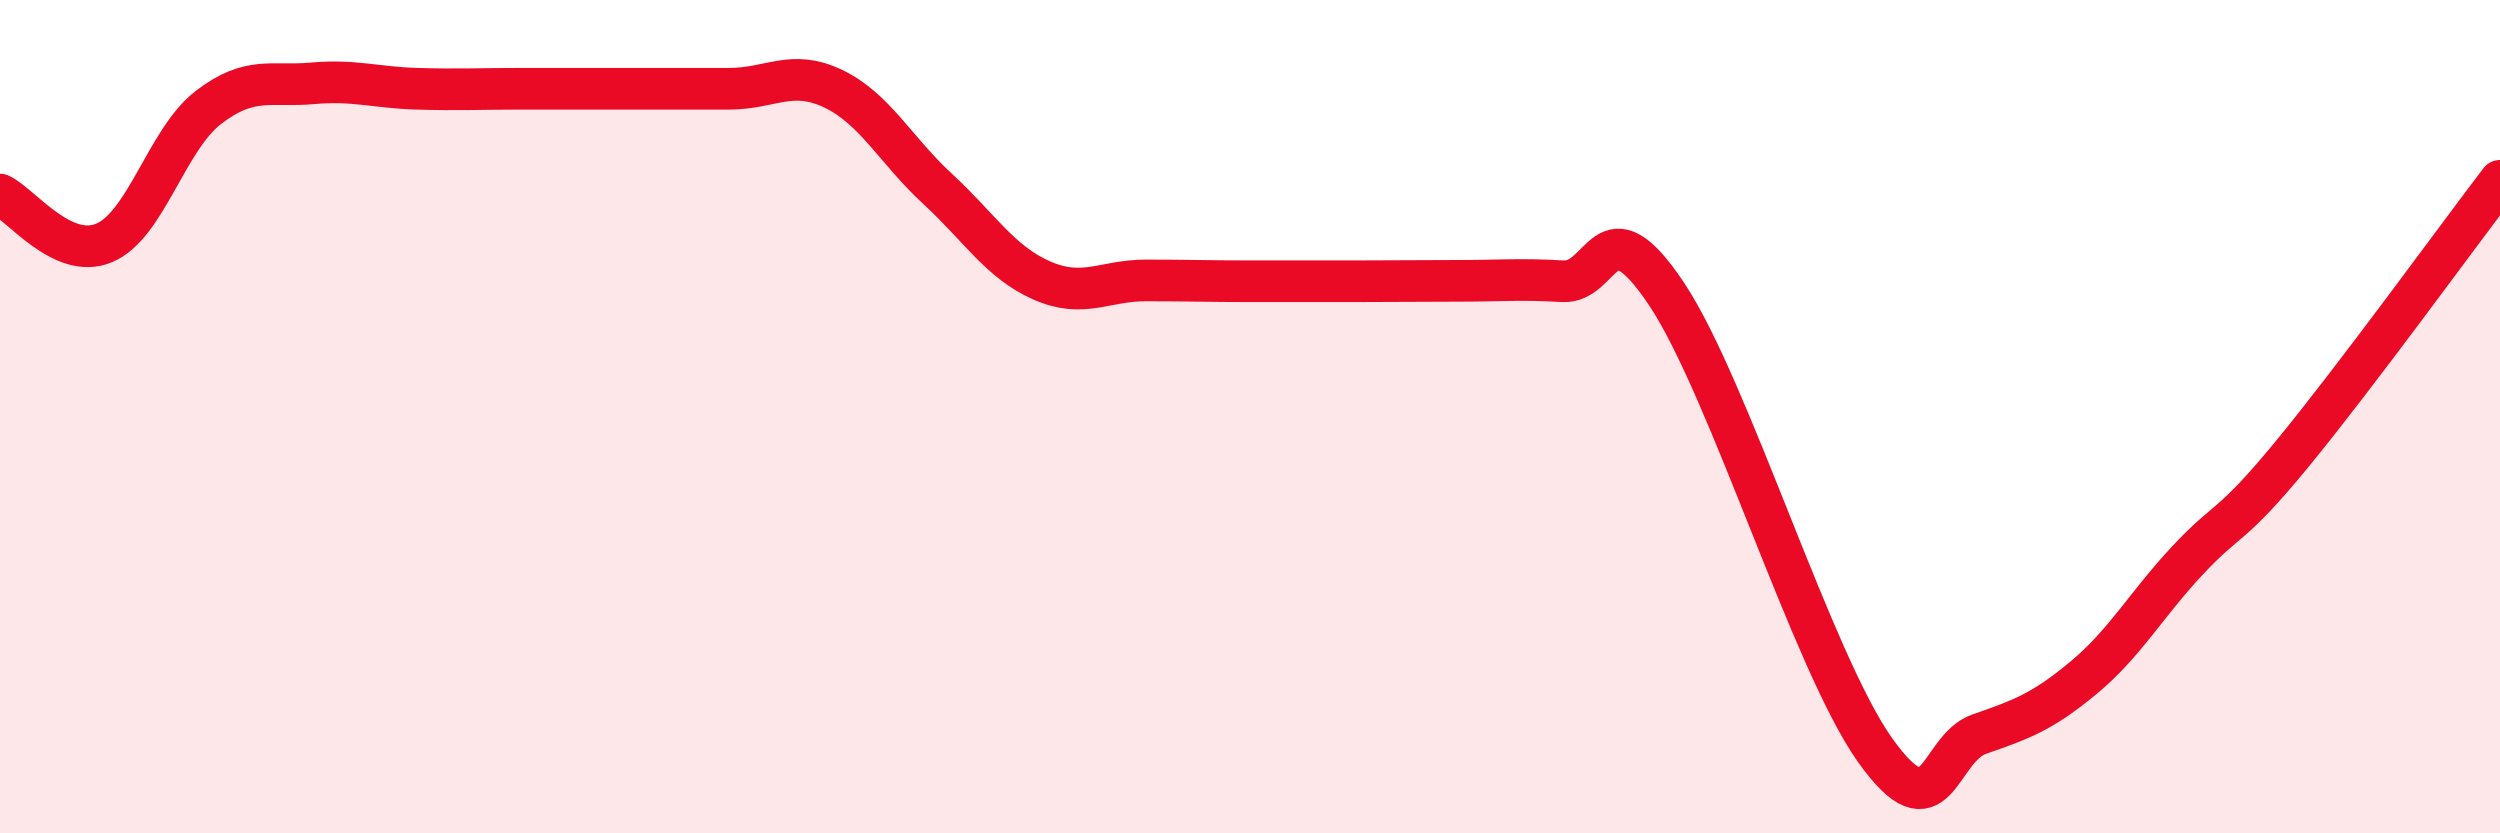
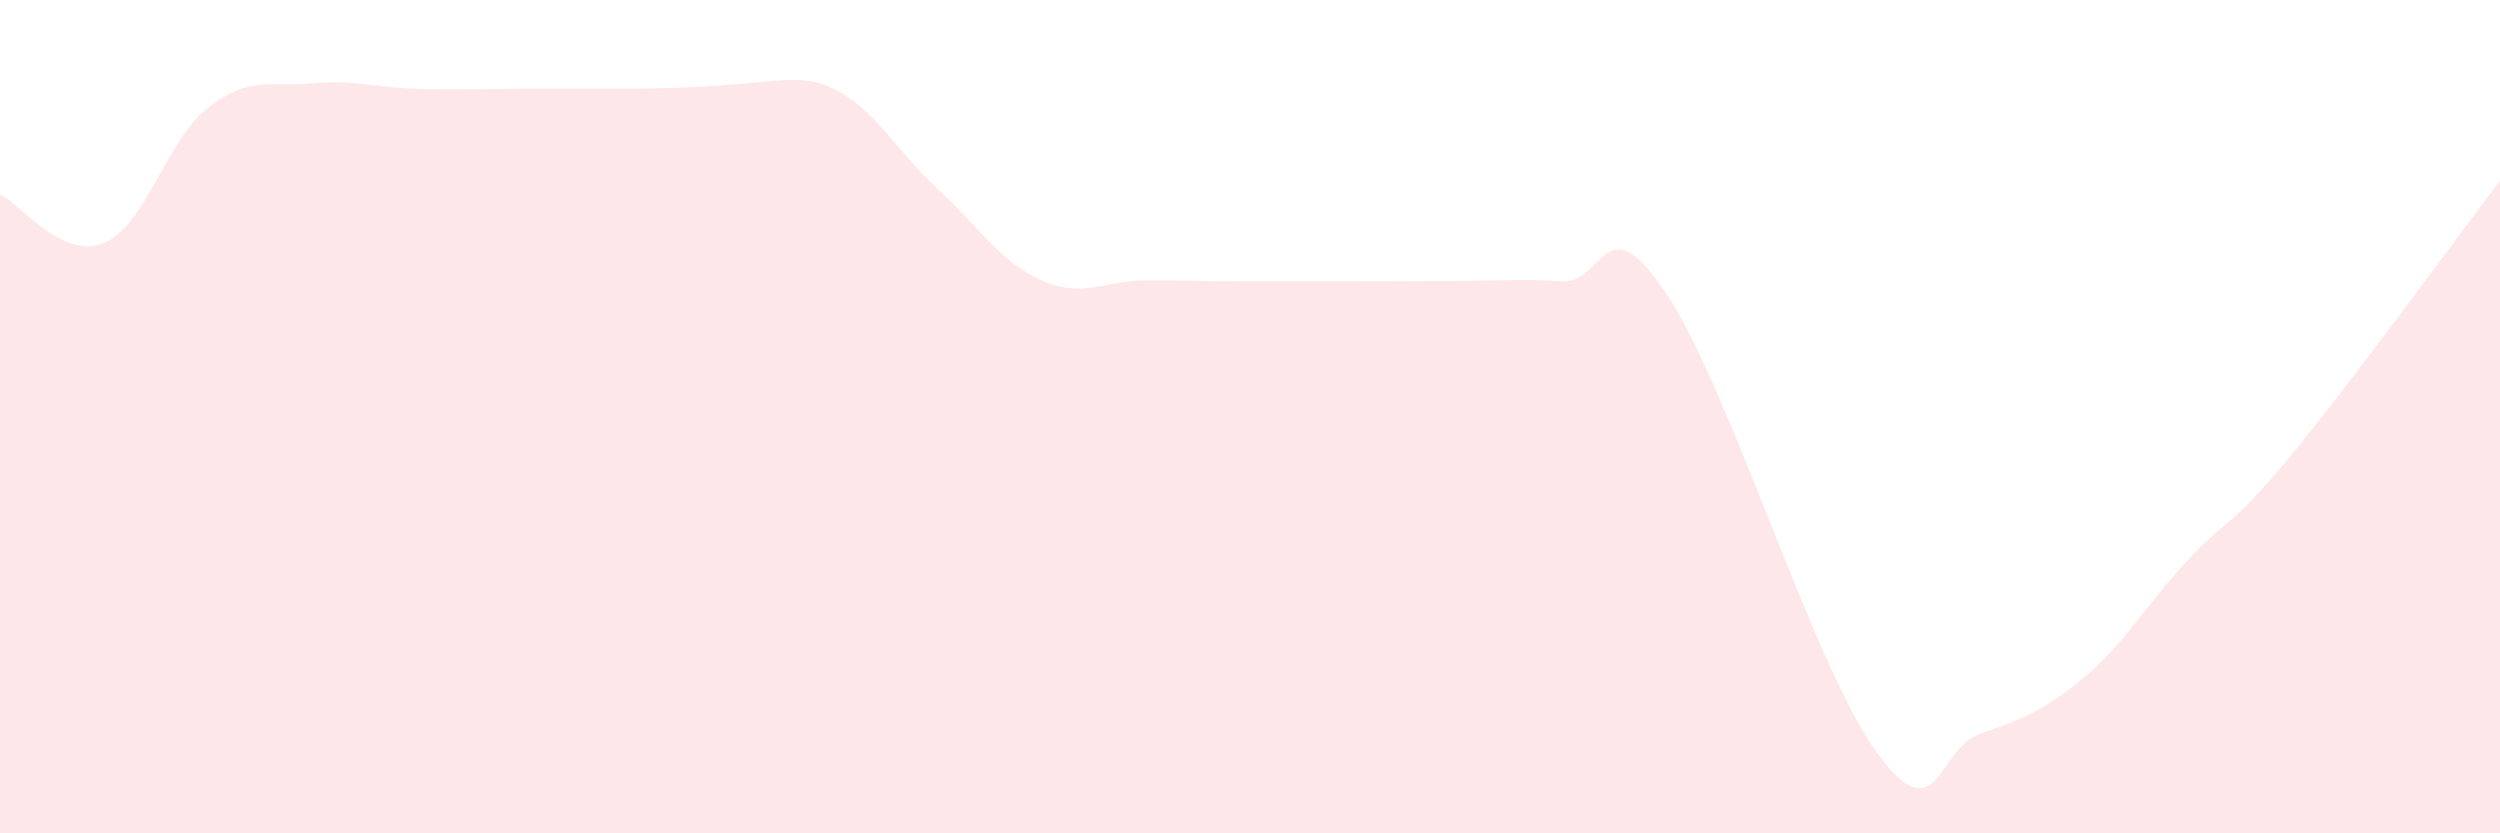
<svg xmlns="http://www.w3.org/2000/svg" width="60" height="20" viewBox="0 0 60 20">
-   <path d="M 0,4.67 C 0.5,4.9 1.5,6.25 2.5,5.83 C 3.5,5.41 4,3.35 5,2.58 C 6,1.81 6.5,2.09 7.5,2 C 8.5,1.91 9,2.1 10,2.13 C 11,2.16 11.5,2.13 12.5,2.13 C 13.5,2.13 14,2.13 15,2.13 C 16,2.13 16.5,2.13 17.5,2.13 C 18.5,2.13 19,1.65 20,2.13 C 21,2.61 21.5,3.61 22.5,4.53 C 23.5,5.45 24,6.29 25,6.73 C 26,7.17 26.5,6.73 27.5,6.73 C 28.5,6.73 29,6.75 30,6.75 C 31,6.75 31.5,6.75 32.5,6.75 C 33.5,6.75 34,6.74 35,6.74 C 36,6.74 36.5,6.69 37.5,6.75 C 38.5,6.81 38.5,4.81 40,7.06 C 41.5,9.31 43.5,15.89 45,18 C 46.5,20.11 46.5,17.97 47.5,17.62 C 48.5,17.27 49,17.1 50,16.27 C 51,15.44 51.5,14.52 52.5,13.45 C 53.5,12.38 53.5,12.73 55,10.91 C 56.5,9.09 59,5.65 60,4.34L60 20L0 20Z" fill="#EB0A25" opacity="0.1" stroke-linecap="round" stroke-linejoin="round" />
-   <path d="M 0,4.67 C 0.5,4.9 1.5,6.25 2.5,5.83 C 3.5,5.41 4,3.35 5,2.58 C 6,1.81 6.5,2.09 7.5,2 C 8.5,1.91 9,2.1 10,2.13 C 11,2.16 11.5,2.13 12.5,2.13 C 13.5,2.13 14,2.13 15,2.13 C 16,2.13 16.5,2.13 17.5,2.13 C 18.5,2.13 19,1.65 20,2.13 C 21,2.61 21.5,3.61 22.5,4.53 C 23.5,5.45 24,6.29 25,6.73 C 26,7.17 26.5,6.73 27.5,6.73 C 28.5,6.73 29,6.75 30,6.75 C 31,6.75 31.5,6.75 32.5,6.75 C 33.5,6.75 34,6.74 35,6.74 C 36,6.74 36.5,6.69 37.5,6.75 C 38.5,6.81 38.5,4.81 40,7.06 C 41.5,9.31 43.5,15.89 45,18 C 46.5,20.11 46.5,17.97 47.5,17.62 C 48.5,17.27 49,17.1 50,16.27 C 51,15.44 51.5,14.52 52.5,13.45 C 53.5,12.38 53.5,12.73 55,10.91 C 56.5,9.09 59,5.65 60,4.34" stroke="#EB0A25" stroke-width="1" fill="none" stroke-linecap="round" stroke-linejoin="round" />
+   <path d="M 0,4.67 C 0.5,4.9 1.5,6.25 2.5,5.83 C 3.5,5.41 4,3.35 5,2.58 C 6,1.81 6.5,2.09 7.5,2 C 8.5,1.91 9,2.1 10,2.13 C 11,2.16 11.5,2.13 12.5,2.13 C 13.5,2.13 14,2.13 15,2.13 C 18.5,2.13 19,1.65 20,2.13 C 21,2.61 21.5,3.61 22.5,4.53 C 23.5,5.45 24,6.29 25,6.73 C 26,7.17 26.5,6.73 27.5,6.73 C 28.5,6.73 29,6.75 30,6.75 C 31,6.75 31.5,6.75 32.5,6.75 C 33.5,6.75 34,6.74 35,6.74 C 36,6.74 36.5,6.69 37.5,6.75 C 38.5,6.81 38.5,4.81 40,7.06 C 41.5,9.31 43.5,15.89 45,18 C 46.5,20.11 46.5,17.97 47.5,17.62 C 48.5,17.27 49,17.1 50,16.27 C 51,15.44 51.5,14.52 52.5,13.45 C 53.5,12.38 53.5,12.73 55,10.91 C 56.5,9.09 59,5.65 60,4.34L60 20L0 20Z" fill="#EB0A25" opacity="0.1" stroke-linecap="round" stroke-linejoin="round" />
</svg>